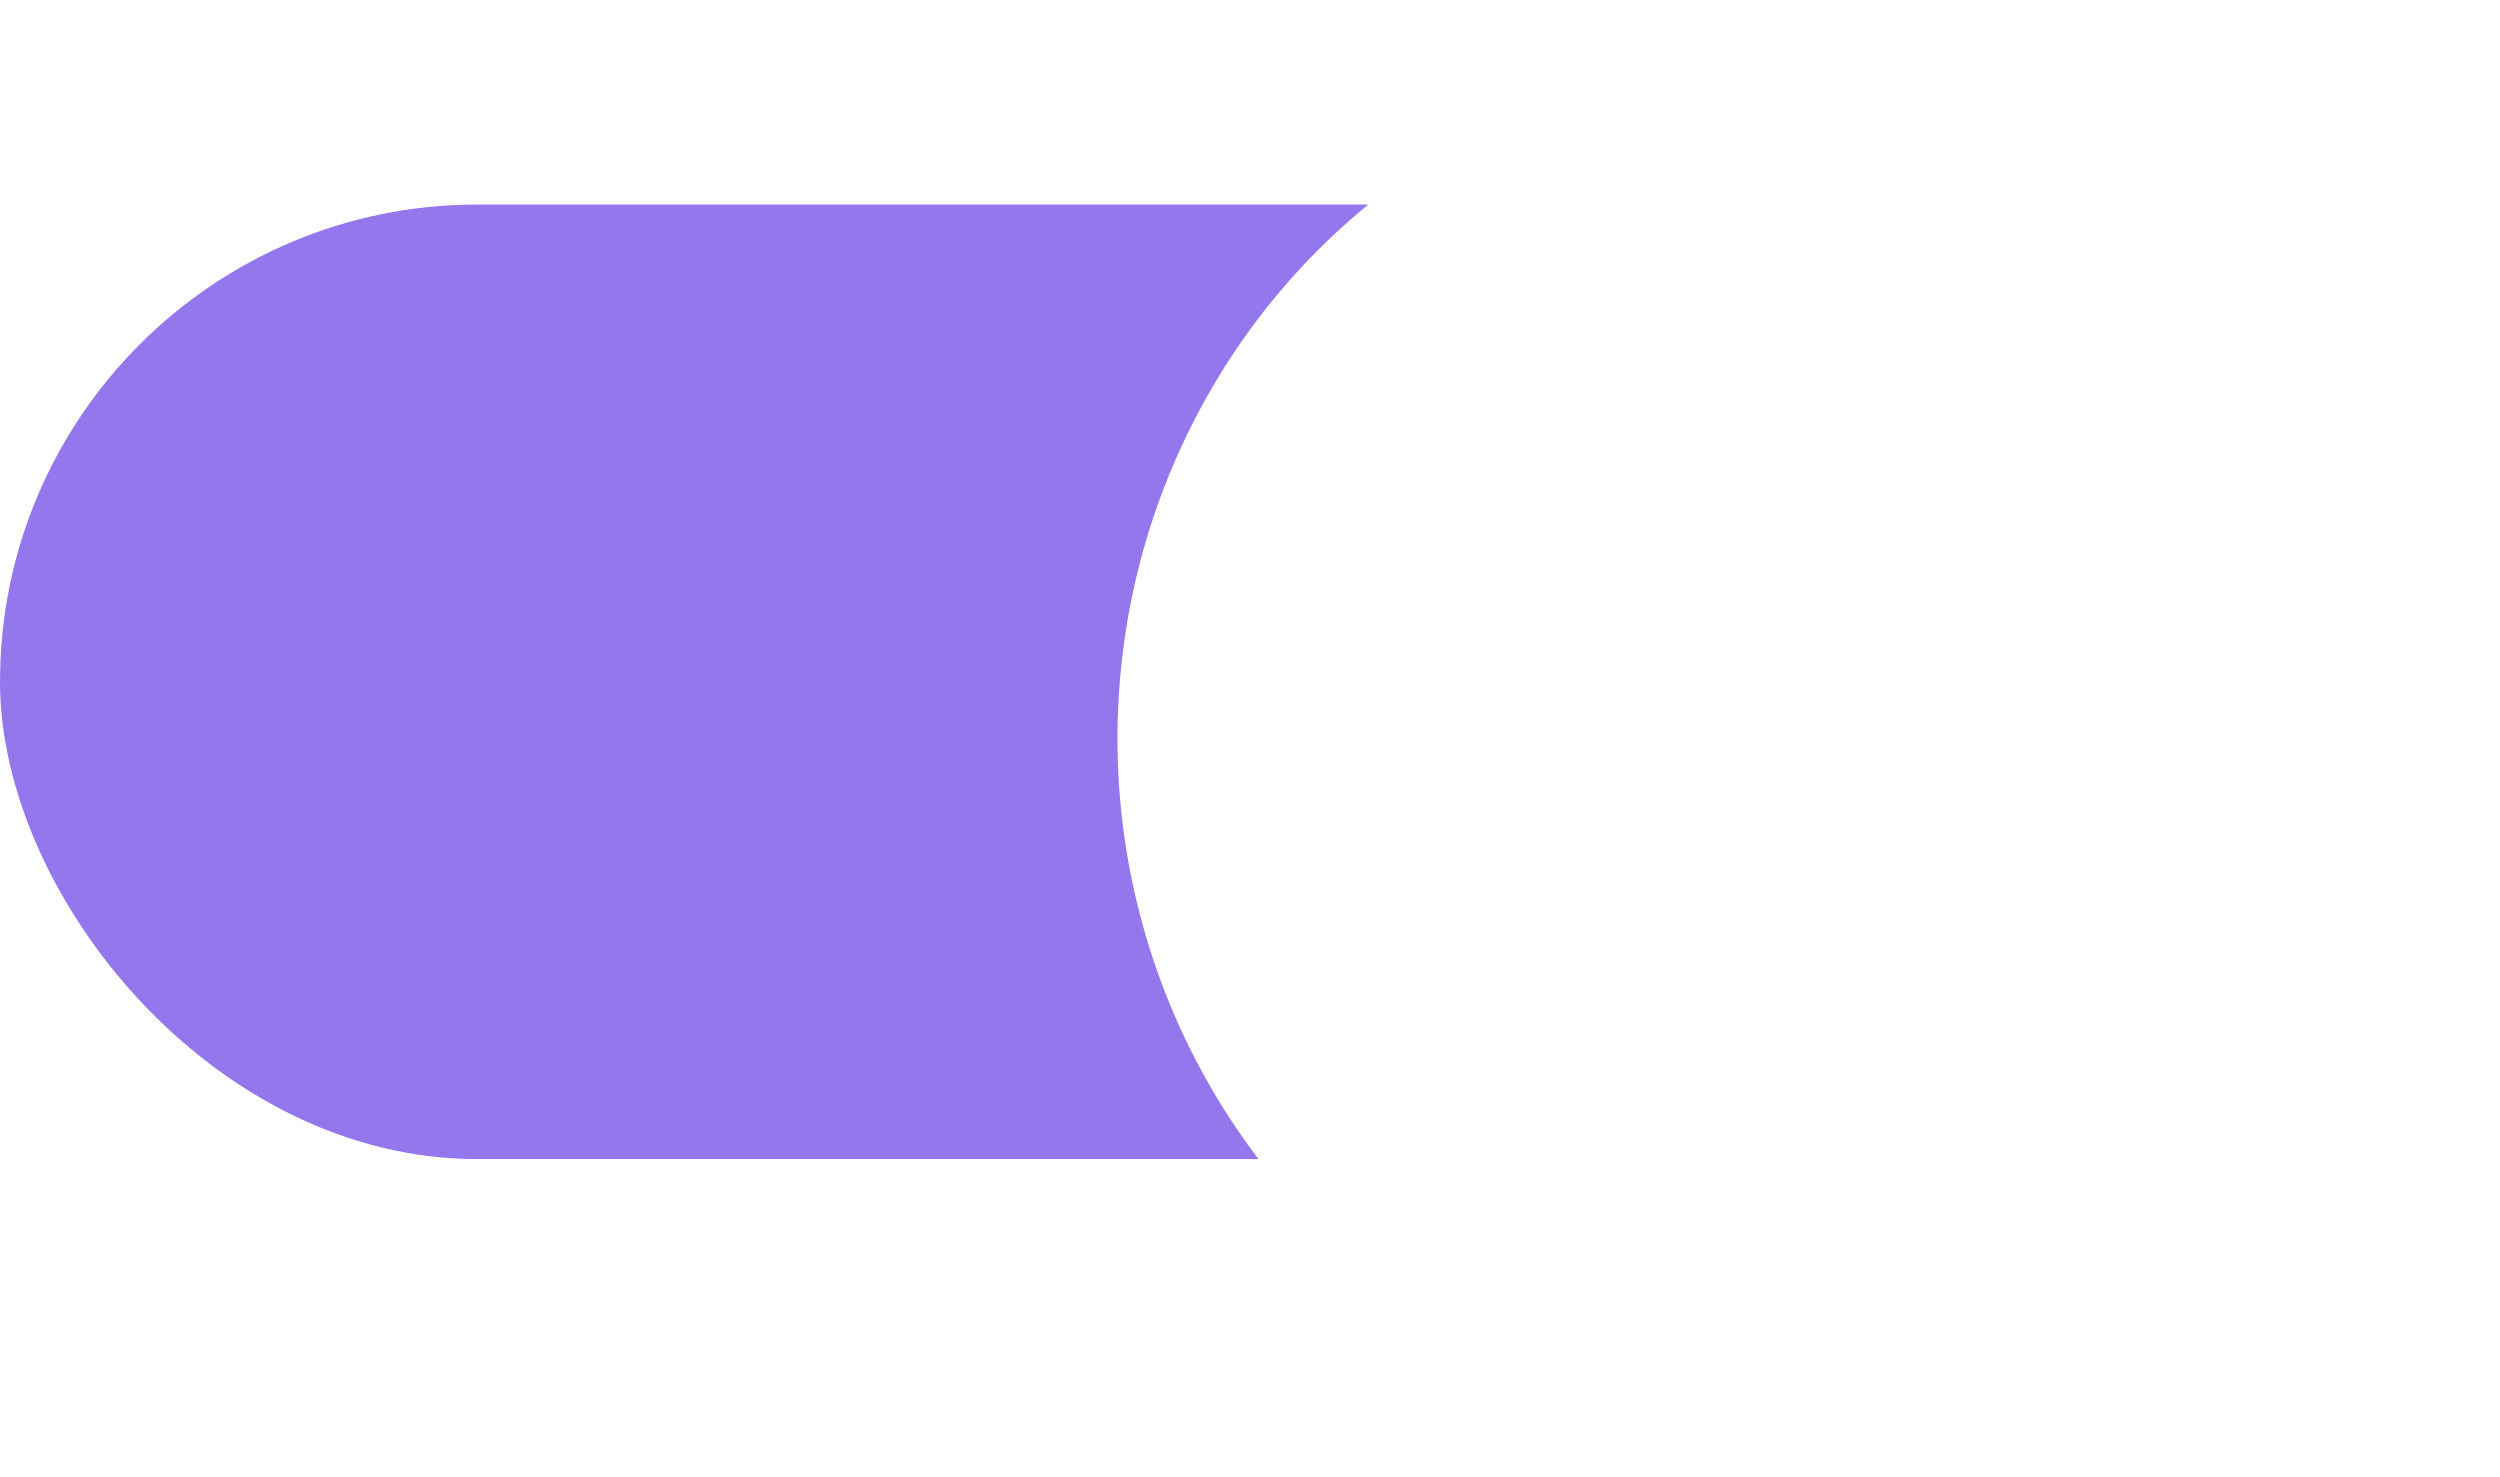
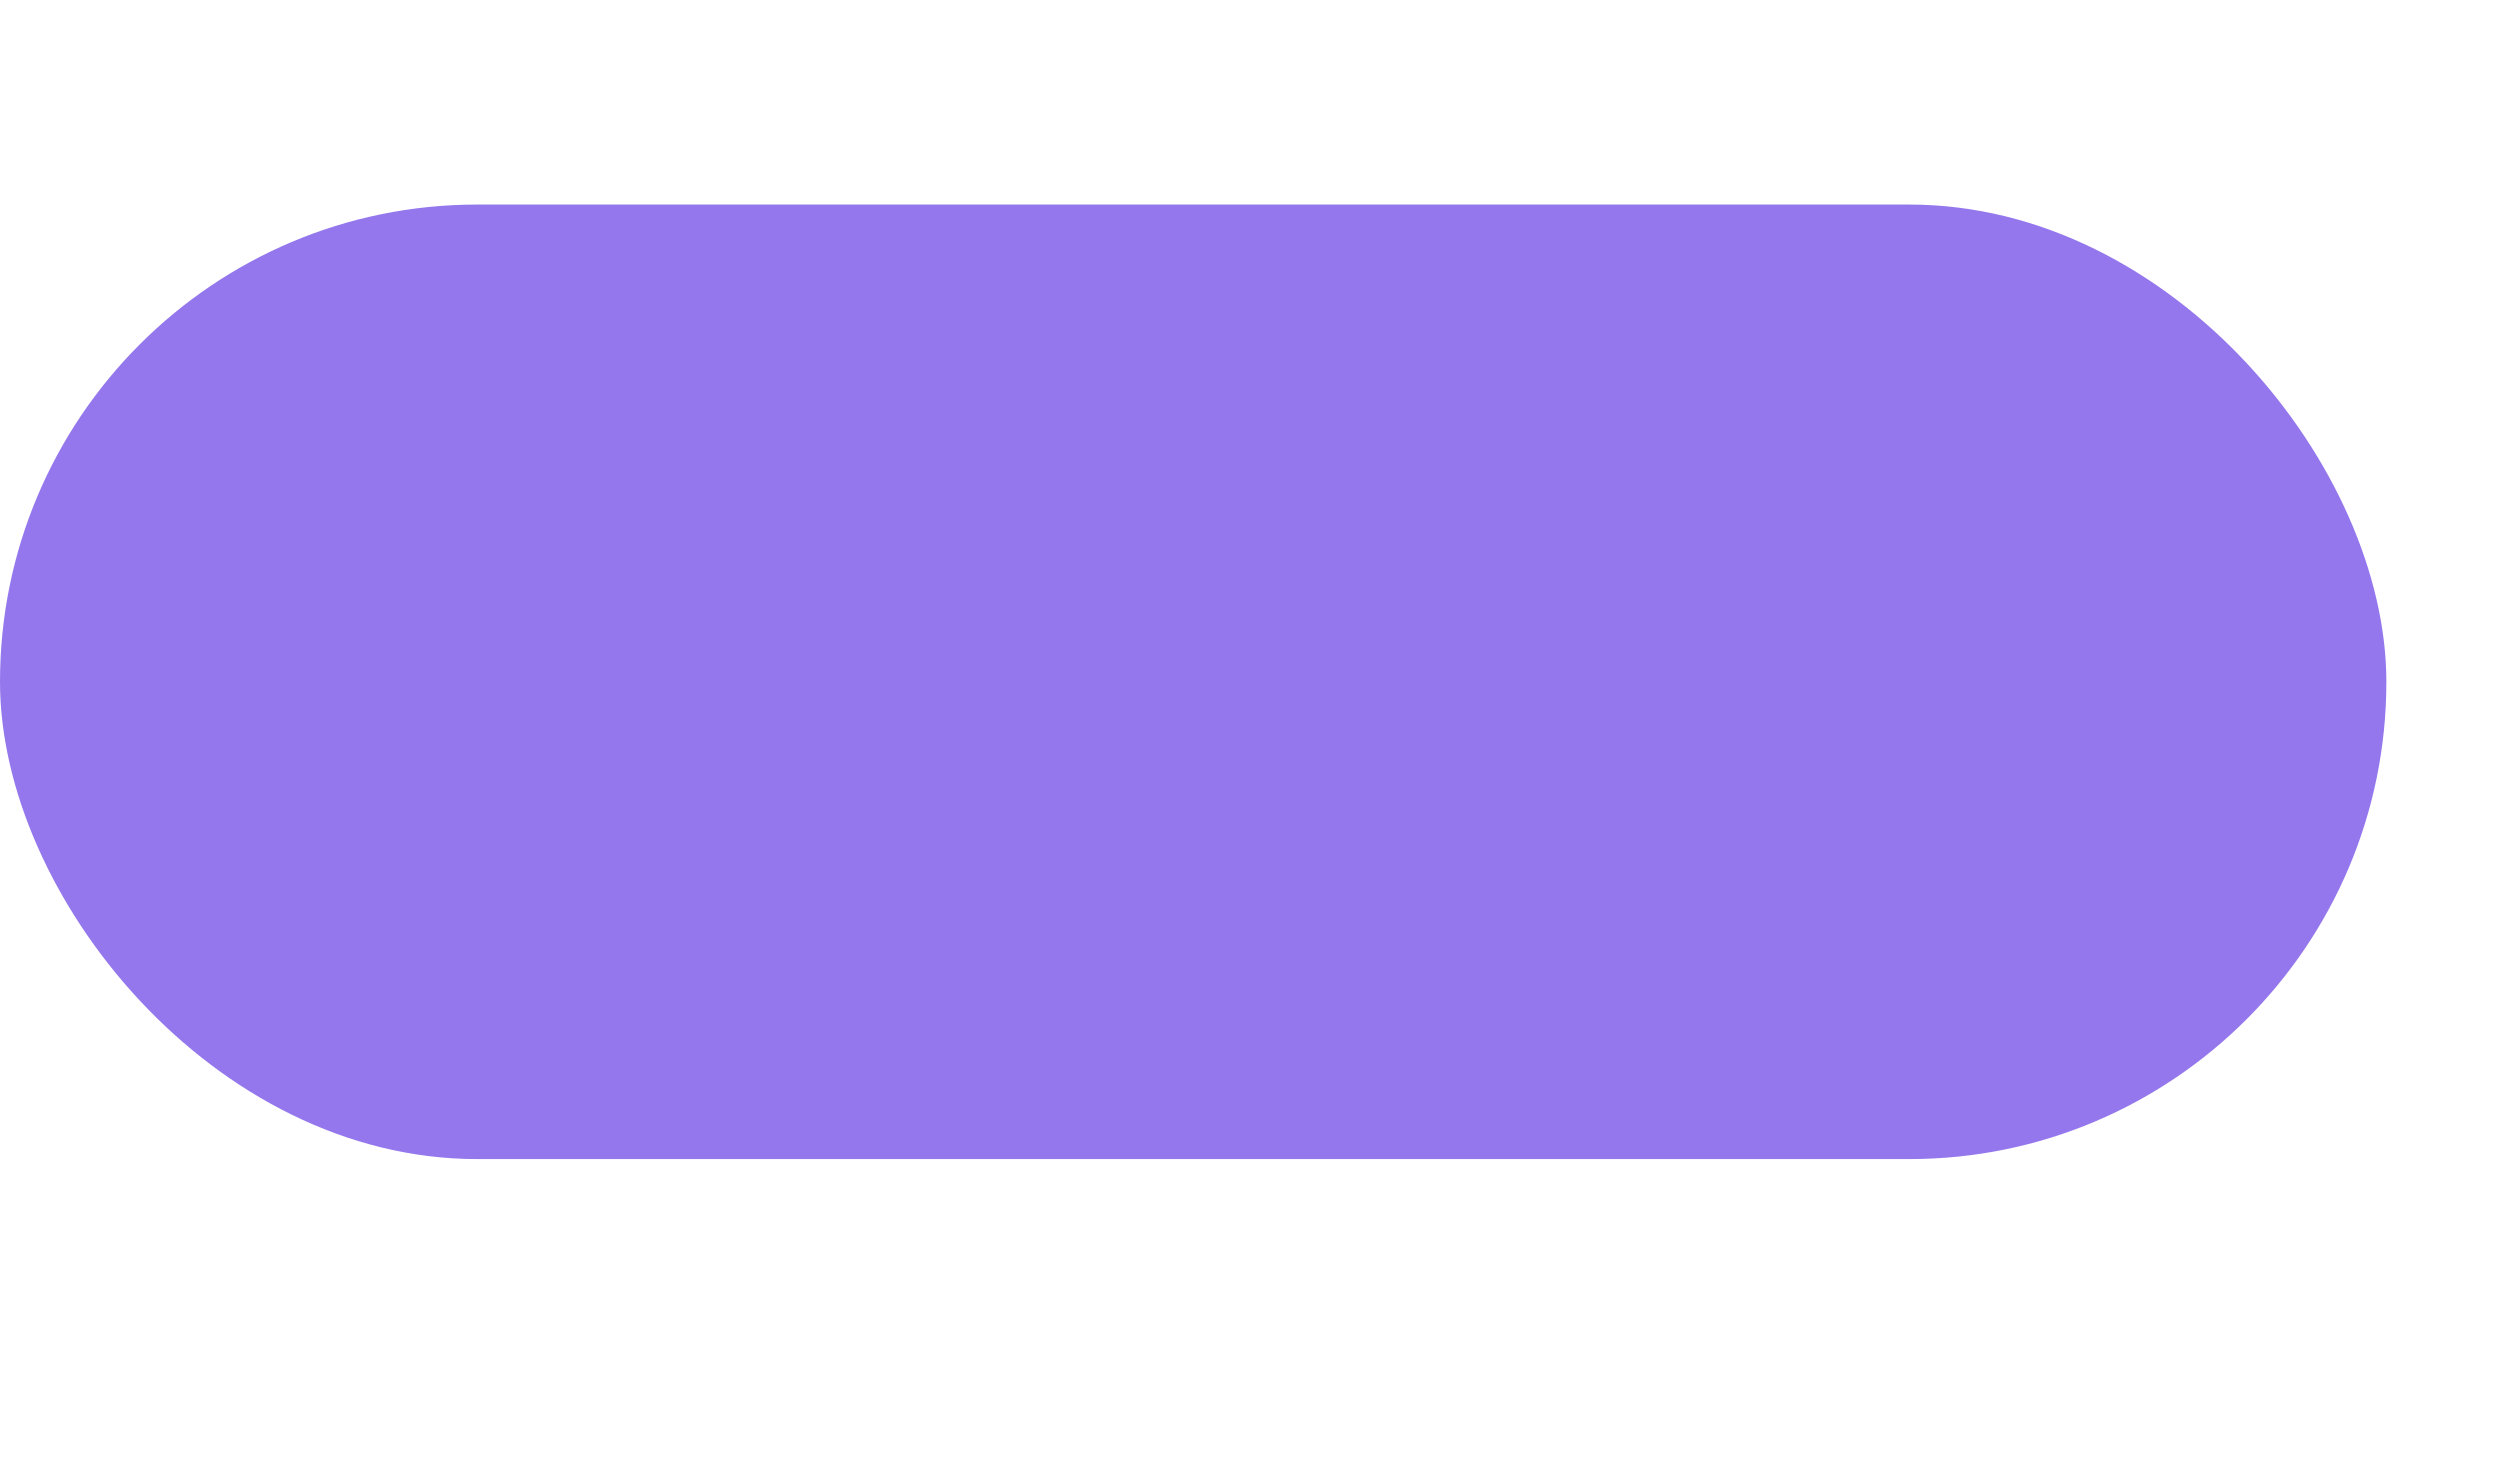
<svg xmlns="http://www.w3.org/2000/svg" width="44" height="26" viewBox="0 0 44 26" fill="none">
  <rect y="3.6" width="42" height="16.8" rx="8.4" fill="#9477ED" />
  <g filter="url(#filter0_d_718_2696)">
-     <ellipse cx="30.335" cy="12" rx="11.667" ry="12" fill="white" />
-   </g>
+     </g>
  <defs>
    <filter id="filter0_d_718_2696" x="18.668" y="0" width="25.332" height="26" filterUnits="userSpaceOnUse" color-interpolation-filters="sRGB">
      <feFlood flood-opacity="0" result="BackgroundImageFix" />
      <feColorMatrix in="SourceAlpha" type="matrix" values="0 0 0 0 0 0 0 0 0 0 0 0 0 0 0 0 0 0 127 0" result="hardAlpha" />
      <feOffset dx="1" dy="1" />
      <feGaussianBlur stdDeviation="0.5" />
      <feComposite in2="hardAlpha" operator="out" />
      <feColorMatrix type="matrix" values="0 0 0 0 0.2 0 0 0 0 0.2 0 0 0 0 0.2 0 0 0 0.25 0" />
      <feBlend mode="normal" in2="BackgroundImageFix" result="effect1_dropShadow_718_2696" />
      <feBlend mode="normal" in="SourceGraphic" in2="effect1_dropShadow_718_2696" result="shape" />
    </filter>
  </defs>
</svg>